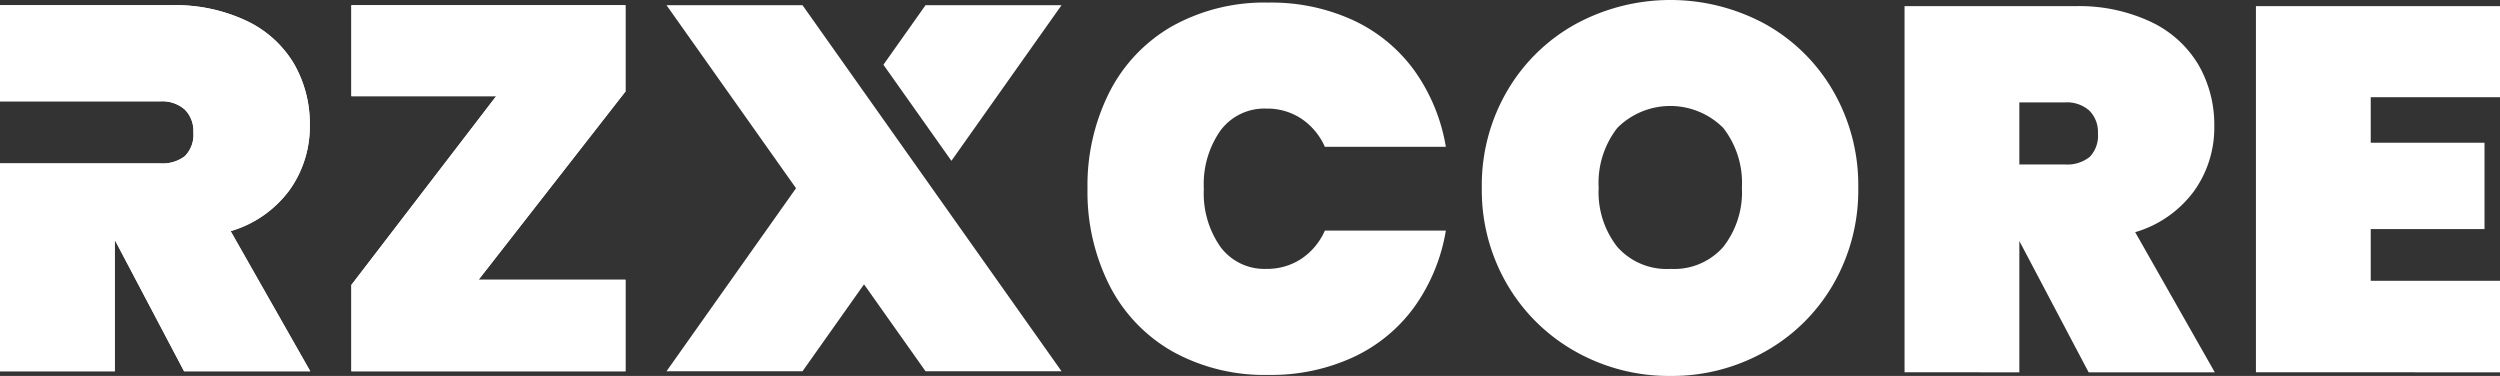
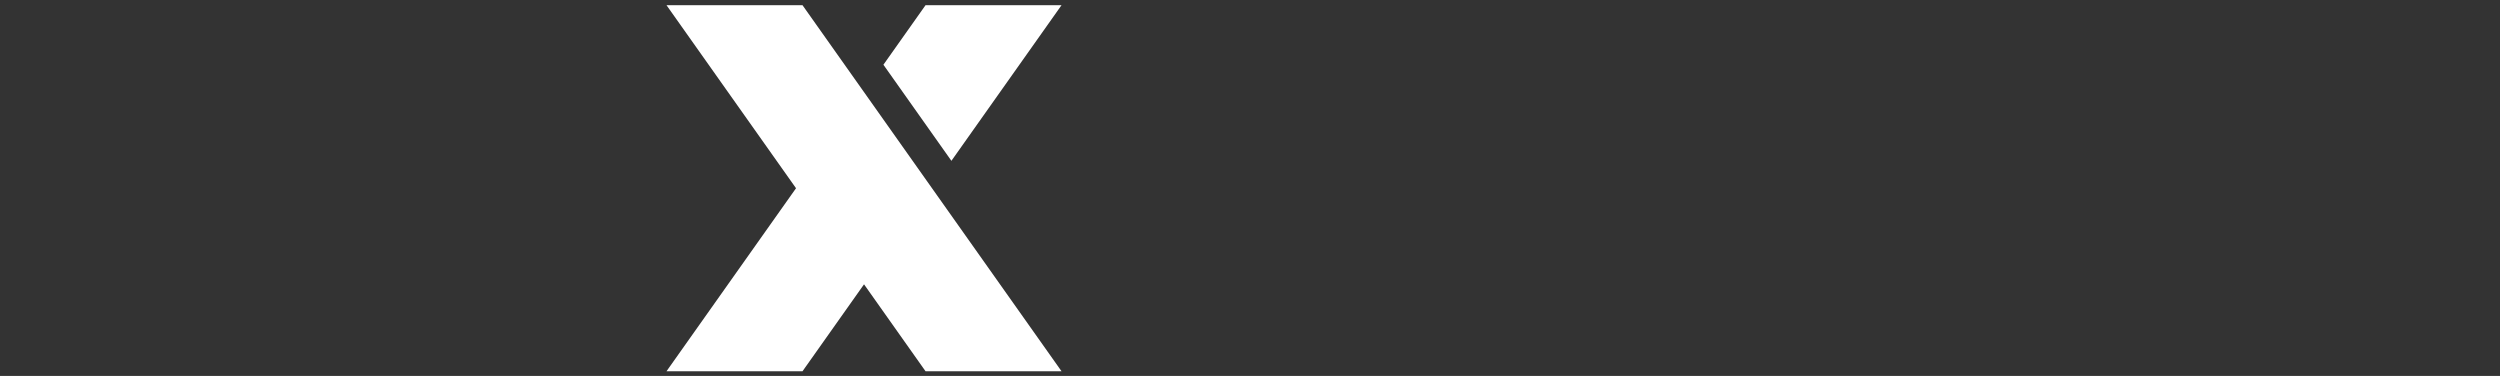
<svg xmlns="http://www.w3.org/2000/svg" width="284" height="42.706" viewBox="0 0 284 42.706">
  <rect x="0" y="0" width="284" height="42.706" fill="#333333" stroke="none" />
  <g id="RZXCore_Logo" transform="translate(7 24)">
    <g id="RZXCore_logo-2" data-name="RZXCore_logo" transform="translate(-7 -24)">
-       <path id="CORE" d="M435.56,42.589a22.22,22.22,0,0,0,9.663-2.027,17.856,17.856,0,0,0,6.932-5.727,20.758,20.758,0,0,0,3.554-8.635H441.963a7.439,7.439,0,0,1-2.673,3.2,7.026,7.026,0,0,1-3.965,1.145,6.221,6.221,0,0,1-5.2-2.467,10.571,10.571,0,0,1-1.909-6.638,10.571,10.571,0,0,1,1.909-6.638,6.221,6.221,0,0,1,5.2-2.467,7.026,7.026,0,0,1,3.965,1.145,7.439,7.439,0,0,1,2.673,3.2h13.746a20.758,20.758,0,0,0-3.554-8.635,17.856,17.856,0,0,0-6.932-5.727A22.22,22.22,0,0,0,435.56.294a21.515,21.515,0,0,0-10.926,2.673,18.034,18.034,0,0,0-7.137,7.49A23.524,23.524,0,0,0,415,21.441a23.524,23.524,0,0,0,2.5,10.985,18.034,18.034,0,0,0,7.137,7.49A21.515,21.515,0,0,0,435.56,42.589Zm45.674.117a21.486,21.486,0,0,0,10.721-2.761,20.448,20.448,0,0,0,7.754-7.637,21.366,21.366,0,0,0,2.849-10.985,21.366,21.366,0,0,0-2.849-10.985,20.292,20.292,0,0,0-7.725-7.607,22.577,22.577,0,0,0-21.529,0,20.445,20.445,0,0,0-7.783,7.607,21.2,21.2,0,0,0-2.878,10.985,21.2,21.2,0,0,0,2.878,10.985,20.663,20.663,0,0,0,7.783,7.637A21.6,21.6,0,0,0,481.234,42.706Zm0-12.16a7.49,7.49,0,0,1-6.051-2.5,10.066,10.066,0,0,1-2.115-6.726,10.161,10.161,0,0,1,2.115-6.785,8.509,8.509,0,0,1,12.042,0,10.161,10.161,0,0,1,2.115,6.785,10.067,10.067,0,0,1-2.115,6.726A7.42,7.42,0,0,1,481.234,30.546Zm39.623,11.749V27.374l7.872,14.921h14.333l-9.046-15.919a12.754,12.754,0,0,0,6.667-4.641,12.367,12.367,0,0,0,2.32-7.4,13.6,13.6,0,0,0-1.792-6.961A12.443,12.443,0,0,0,535.837,2.5,19.133,19.133,0,0,0,527.2.7H507.817v41.59Zm5.169-23.615h-5.169V11.631h5.169a3.848,3.848,0,0,1,2.79.94,3.432,3.432,0,0,1,.969,2.585,3.439,3.439,0,0,1-.94,2.673,4.08,4.08,0,0,1-2.82.852ZM575.46,42.295V31.9H560.775V26.023H573.7v-9.81H560.775V11.044H575.46V.7H547.734v41.59Z" transform="translate(-291.46)" fill="#fff" />
      <g id="Combined-Shape" transform="translate(0 0.587)">
-         <path id="Pfad_1" data-name="Pfad 1" d="M19.385,2h.24a18.964,18.964,0,0,1,8.4,1.791A12.443,12.443,0,0,1,33.4,8.667a13.6,13.6,0,0,1,1.792,6.961,12.366,12.366,0,0,1-2.32,7.4A12.754,12.754,0,0,1,26.2,27.671h0L35.246,43.59H20.912L13.041,28.669V43.59H0V19.975H18.21a4.167,4.167,0,0,0,2.751-.792l.068-.06a3.439,3.439,0,0,0,.94-2.673A3.433,3.433,0,0,0,21,13.866a3.848,3.848,0,0,0-2.79-.94H0V2ZM71.051,2v9.81L54.368,33.192H71.051v10.4H39.917V33.78L56.365,12.339H39.917V2Z" transform="translate(0 -2)" fill="#fff" />
-         <path id="Pfad_2" data-name="Pfad 2" d="M19.385,2h.24a18.964,18.964,0,0,1,8.4,1.791A12.443,12.443,0,0,1,33.4,8.667a13.6,13.6,0,0,1,1.792,6.961,12.366,12.366,0,0,1-2.32,7.4A12.754,12.754,0,0,1,26.2,27.671h0L35.246,43.59H20.912L13.041,28.669V43.59H0V19.975H18.21a4.167,4.167,0,0,0,2.751-.792l.068-.06a3.439,3.439,0,0,0,.94-2.673A3.433,3.433,0,0,0,21,13.866a3.848,3.848,0,0,0-2.79-.94H0V2ZM71.051,2v9.81L54.368,33.192H71.051v10.4H39.917V33.78L56.365,12.339H39.917V2Z" transform="translate(0 -2)" fill="#fff" />
-       </g>
+         </g>
      <path id="Combined-Shape-2" data-name="Combined-Shape" d="M271.449,2l29.43,41.59H285.43l-6.99-9.879-6.99,9.879H256l14.715-20.795L256,2Zm29.43,0L288.367,19.682,280.643,8.766,285.43,2Z" transform="translate(-180.287 -1.413)" fill="#fff" />
    </g>
  </g>
</svg>